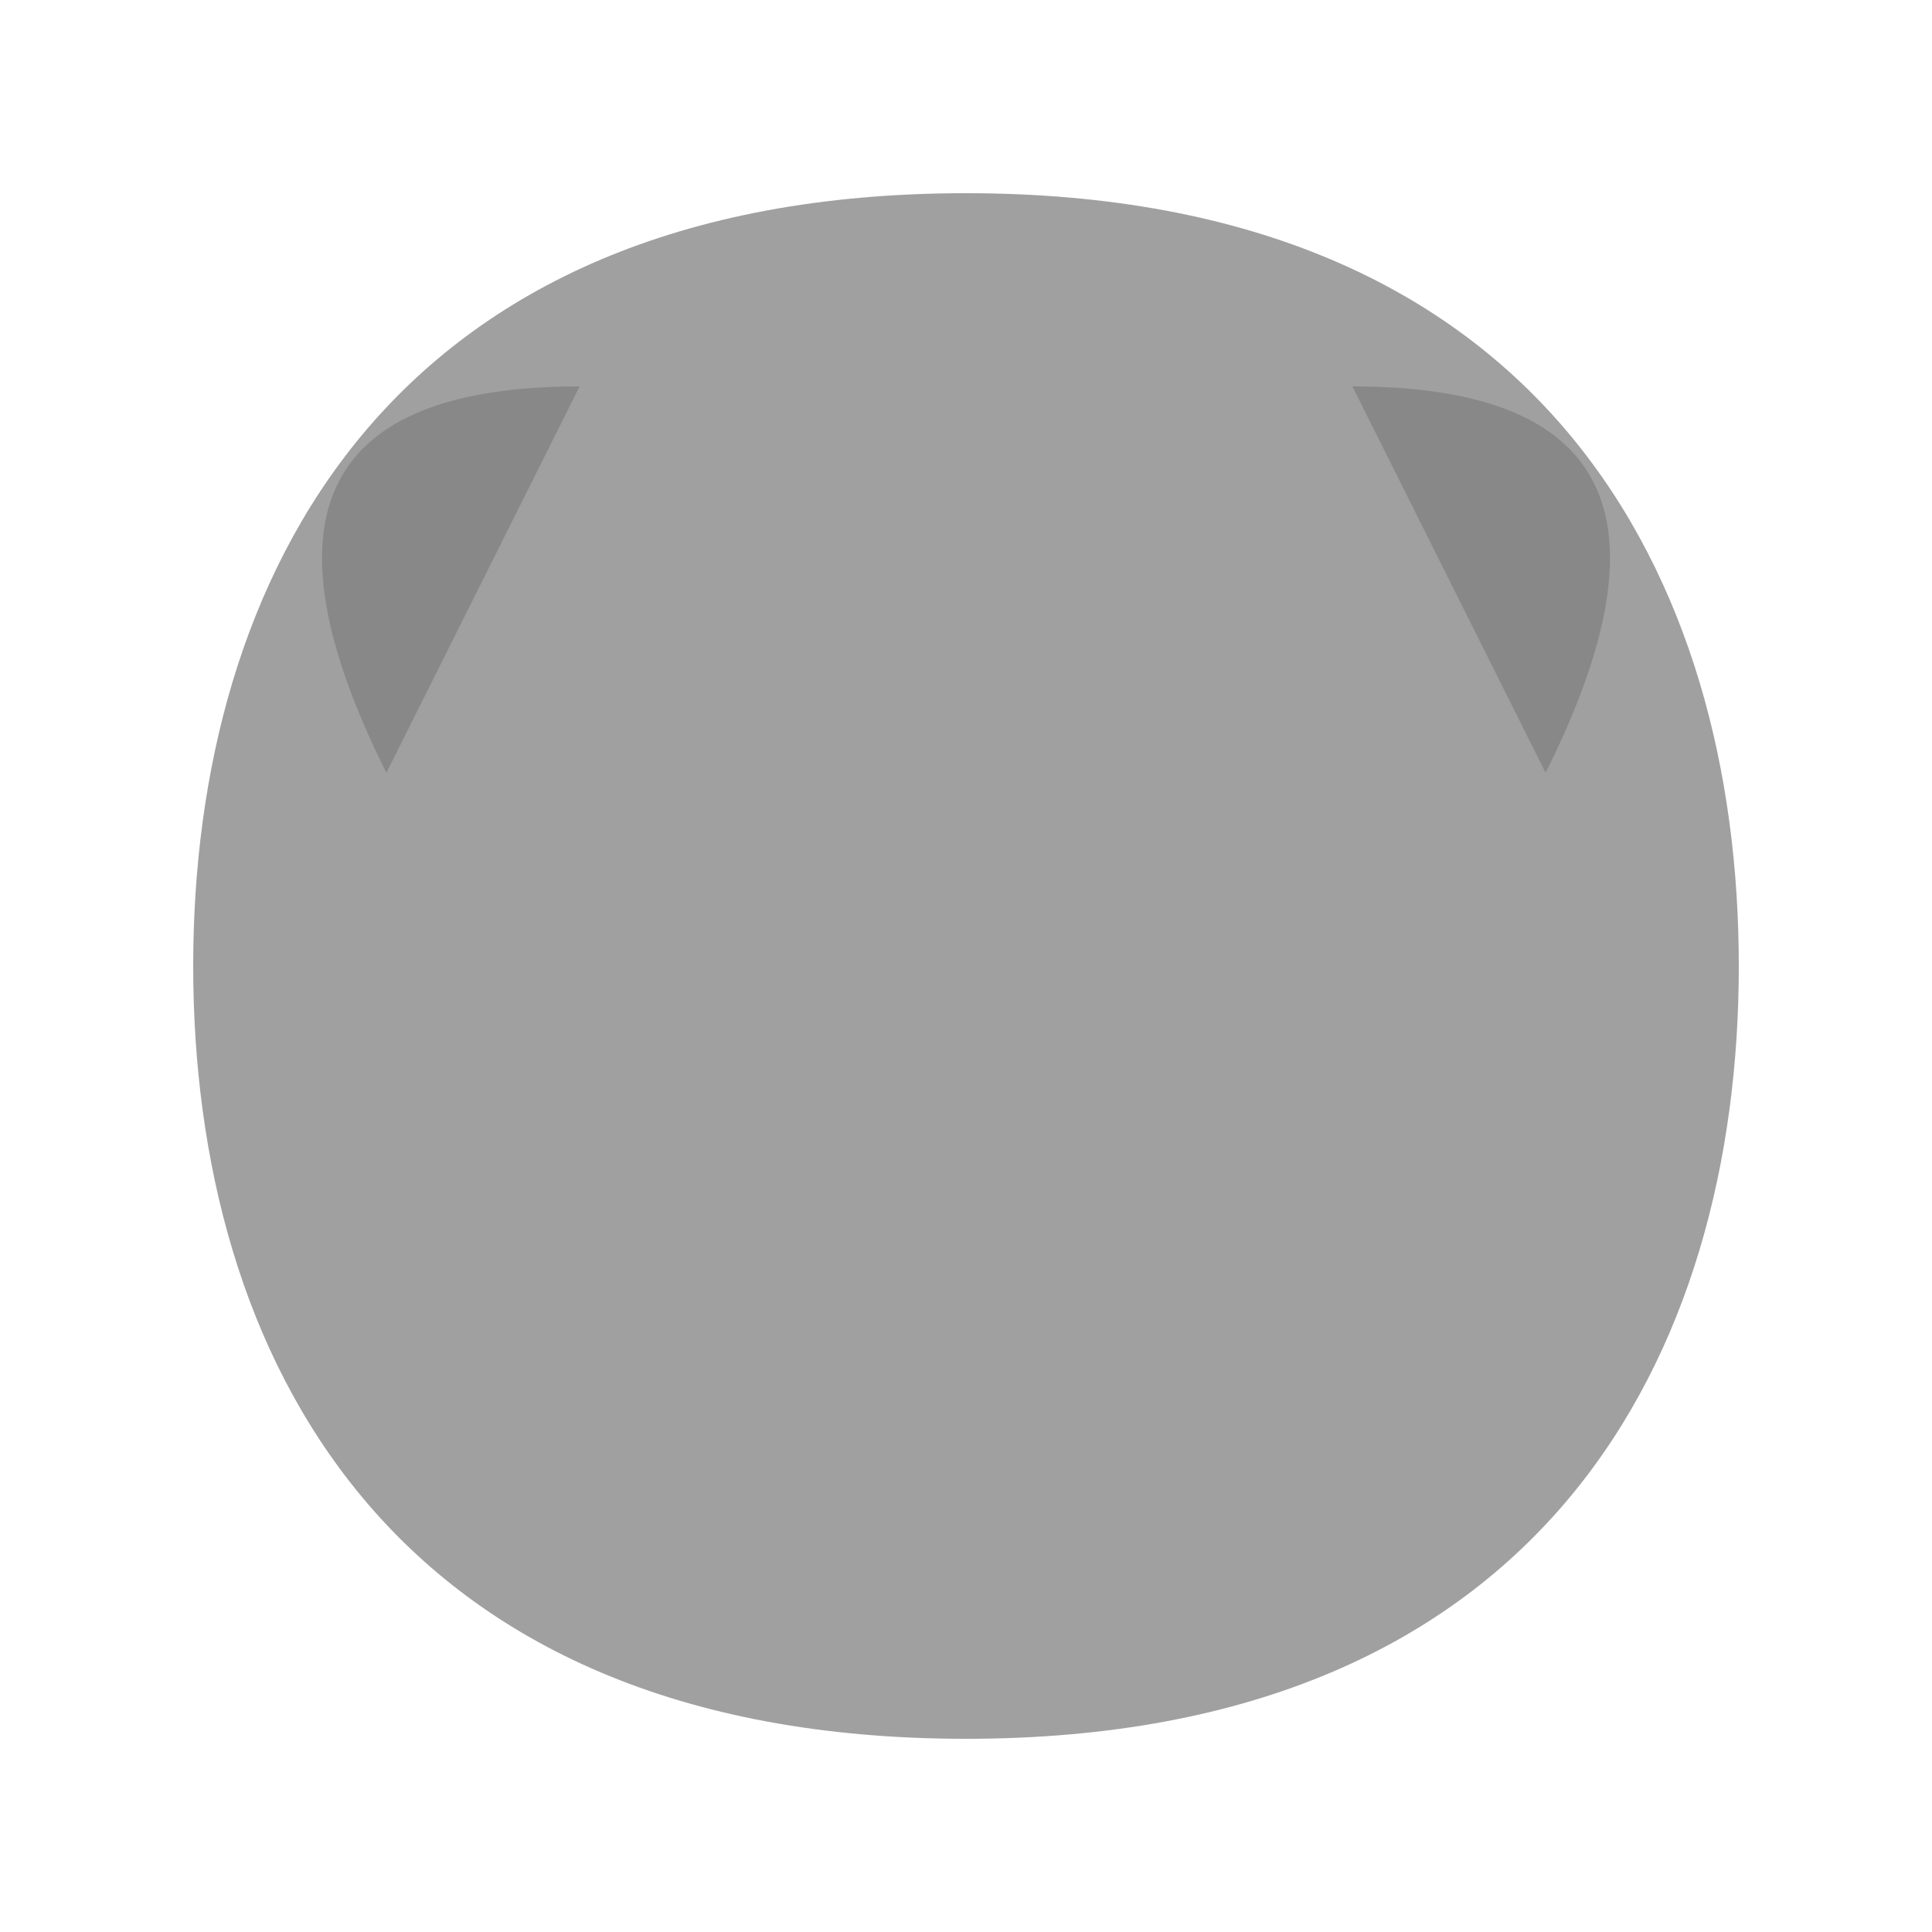
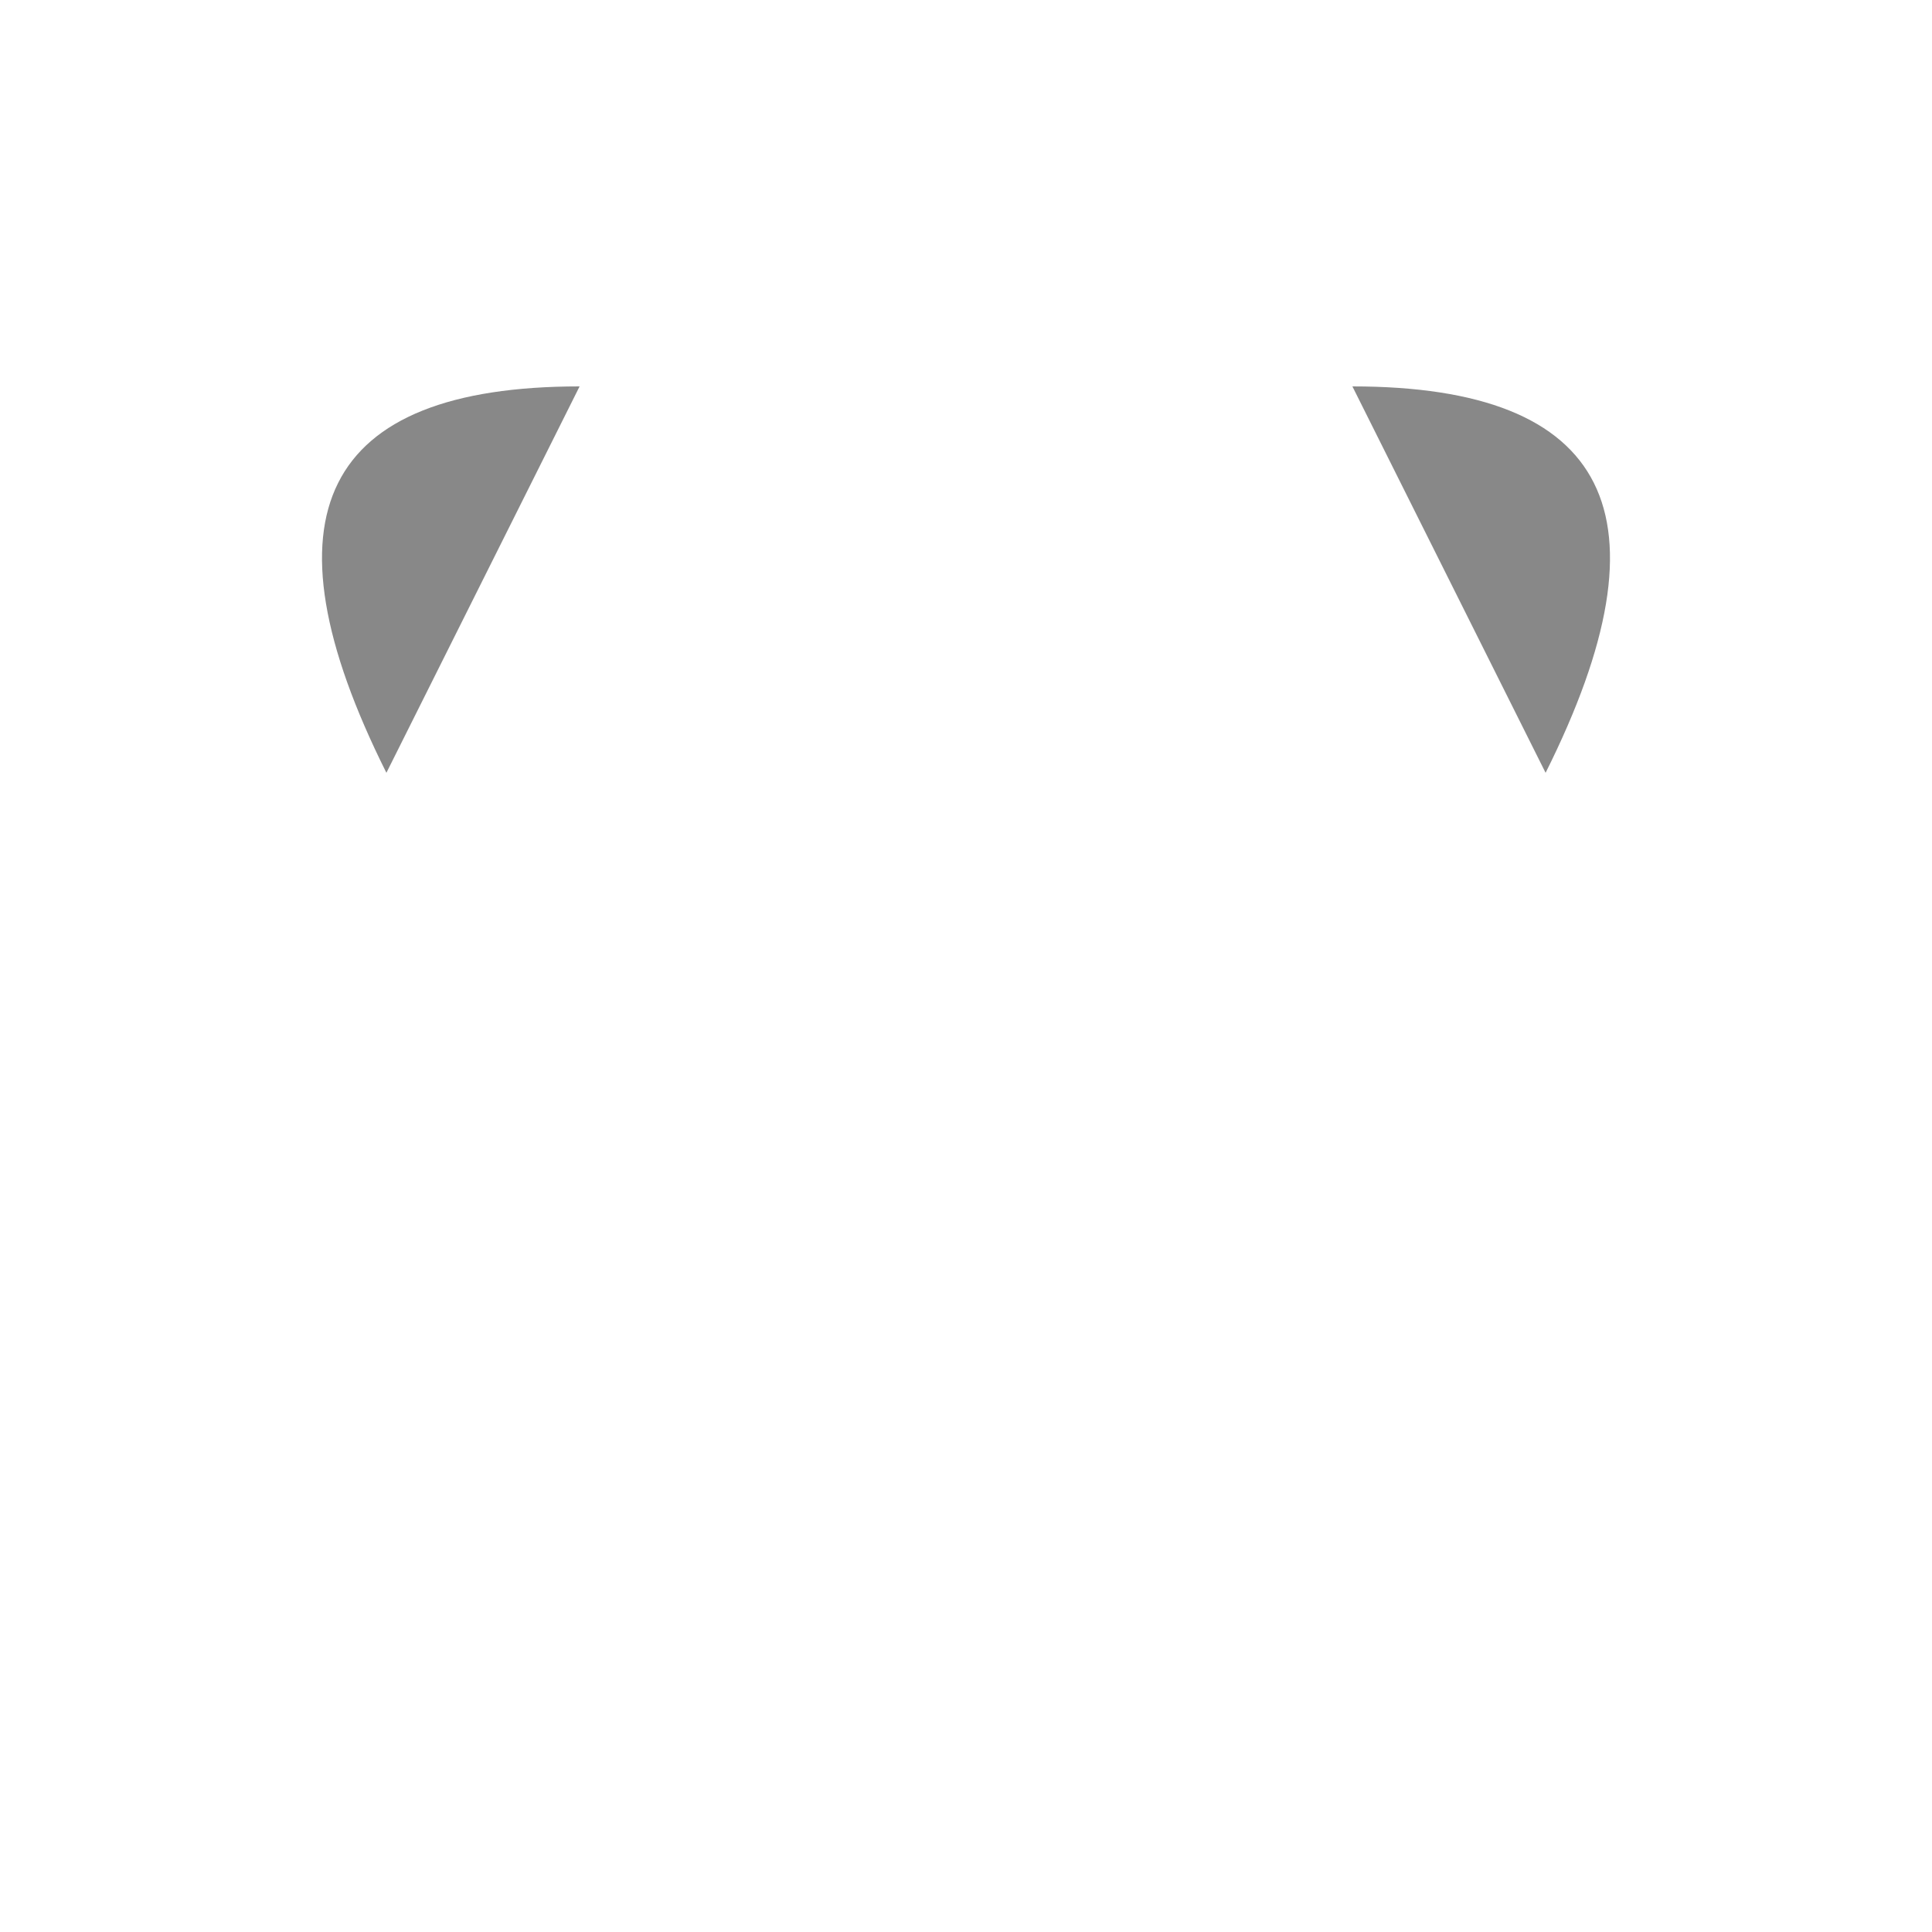
<svg xmlns="http://www.w3.org/2000/svg" viewBox="0 0 100 100">
  <style>
    .cat-body { fill: #A0A0A0; }
    .cat-ear { fill: #888888; }
  </style>
-   <path class="cat-body" d="M50,90 C80,90 90,70 90,50 C90,30 80,10 50,10 C20,10 10,30 10,50 C10,70 20,90 50,90 Z" />
  <path class="cat-ear" d="M20,40 Q10,20 30,20 Z" />
-   <path class="cat-ear" d="M80,40 Q90,20 70,20 Z" />
+   <path class="cat-ear" d="M80,40 Q90,20 70,20 " />
</svg>